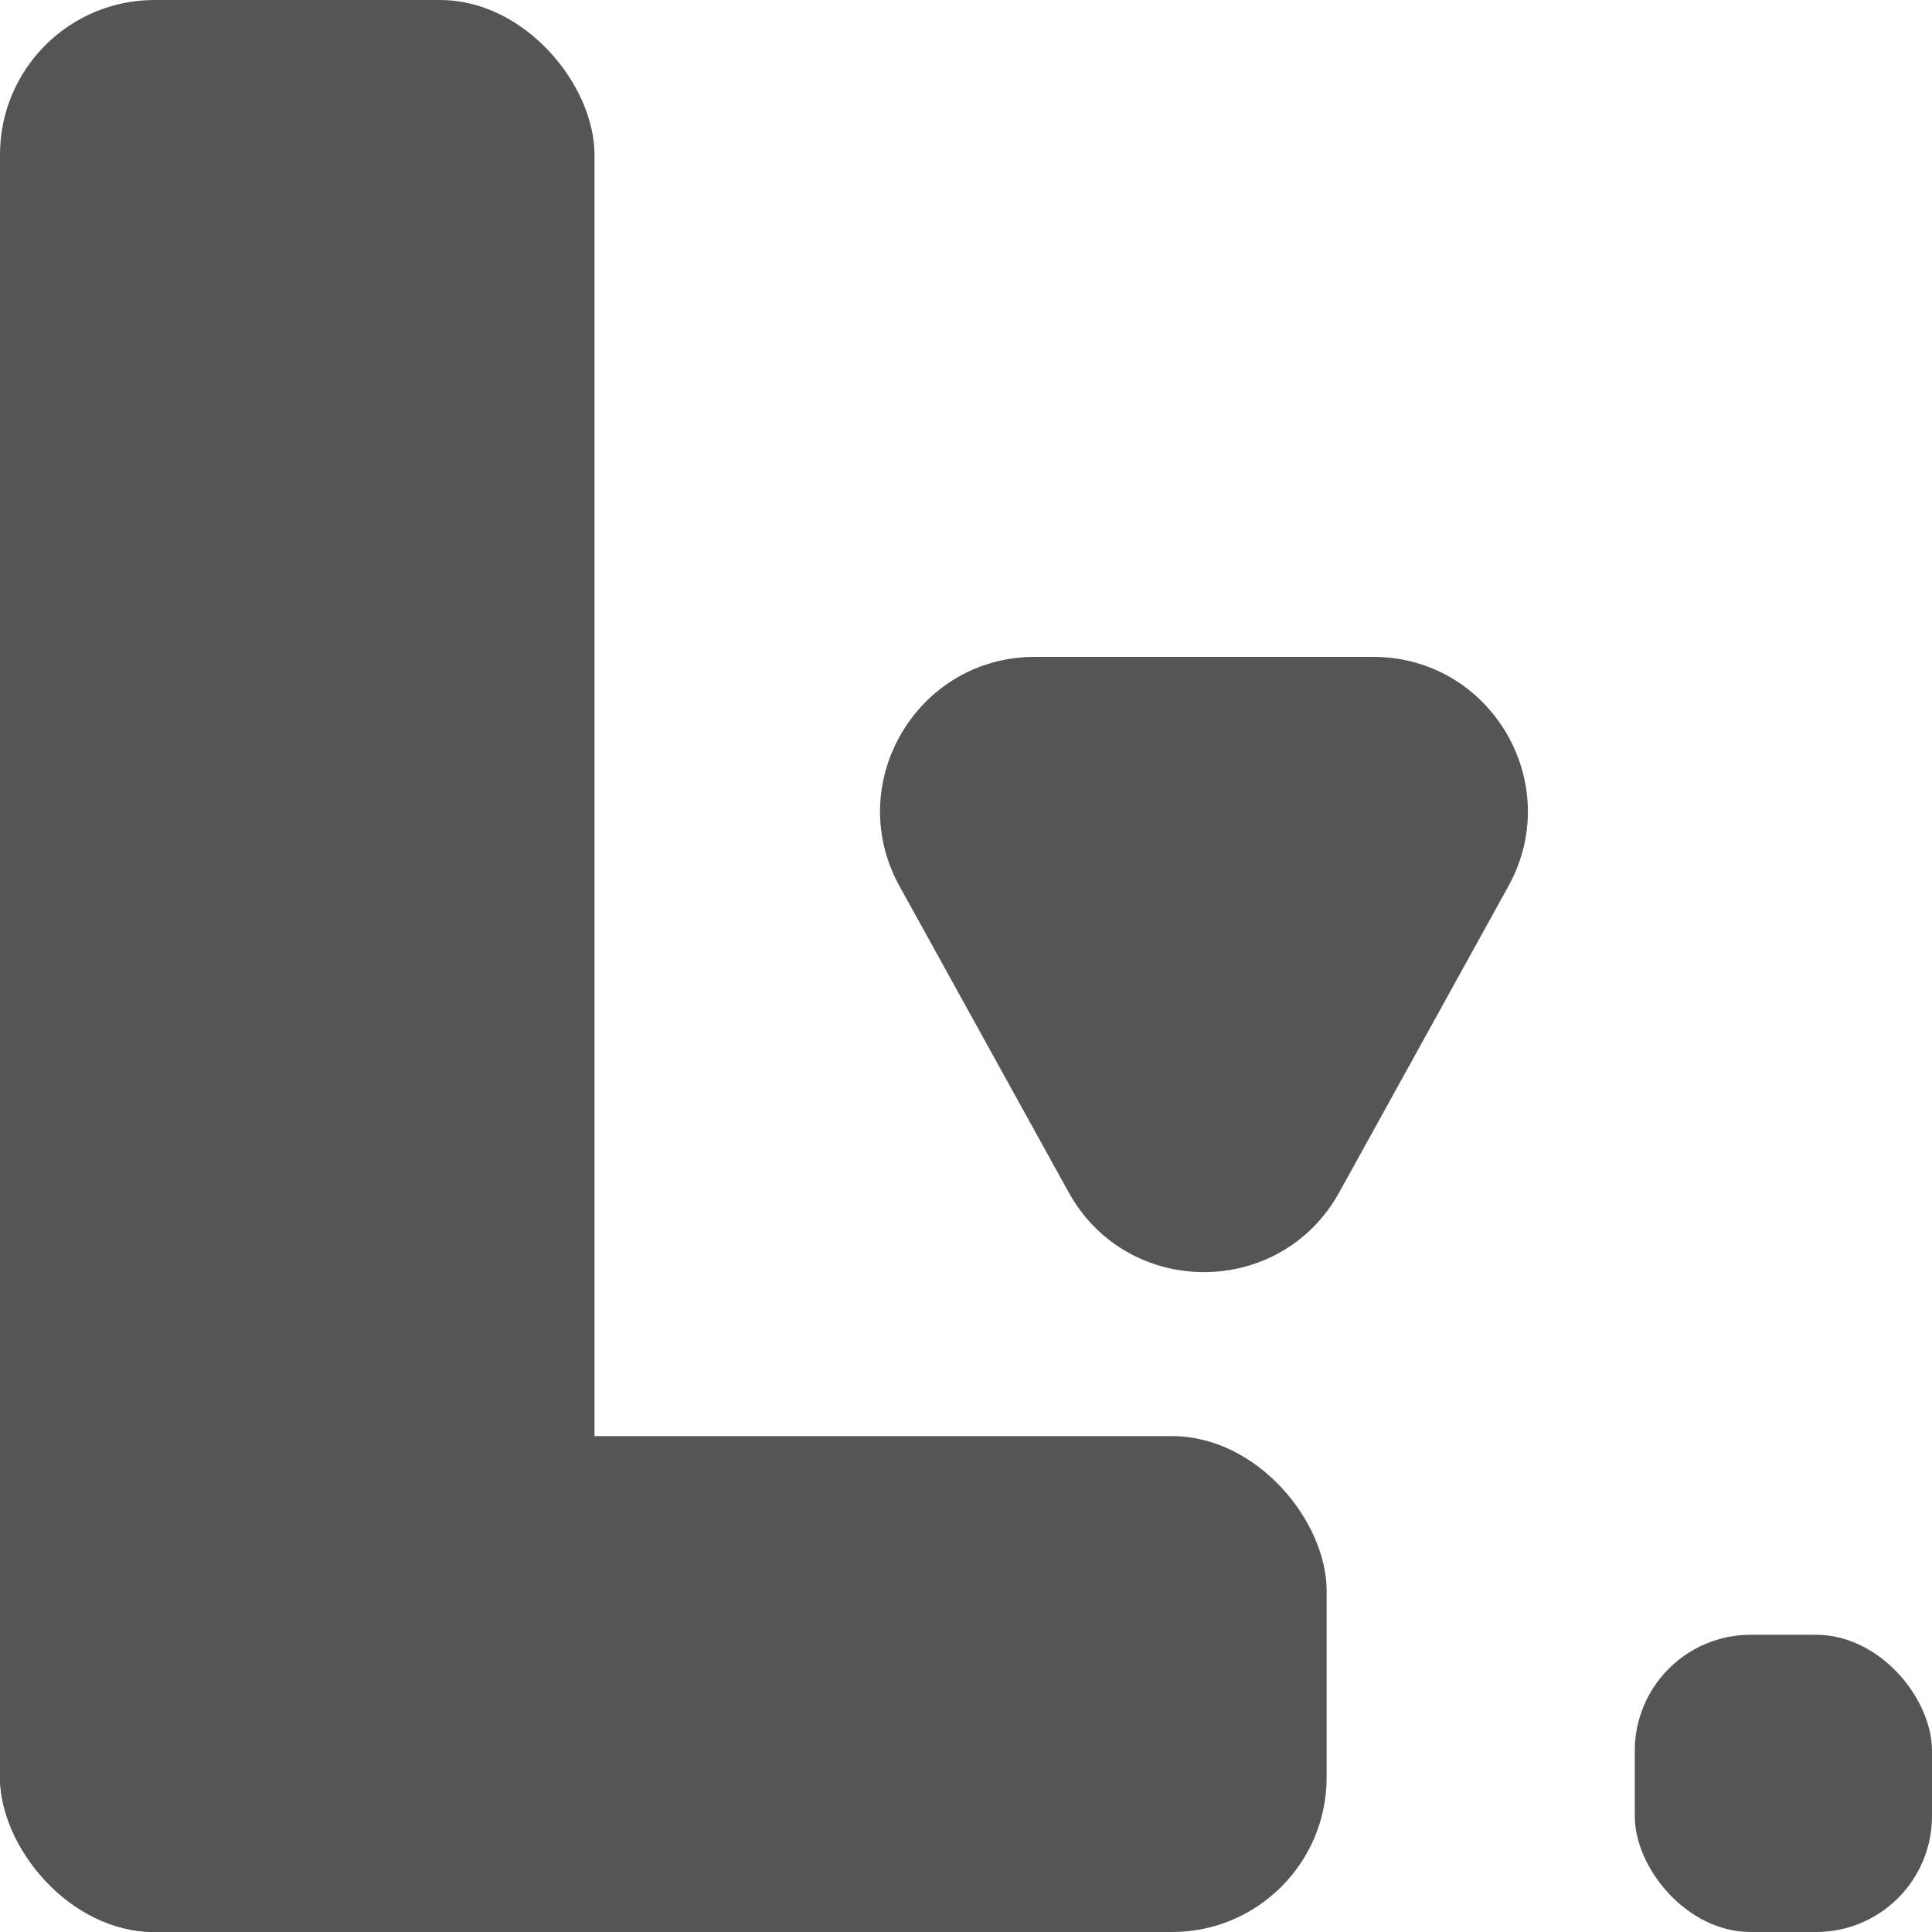
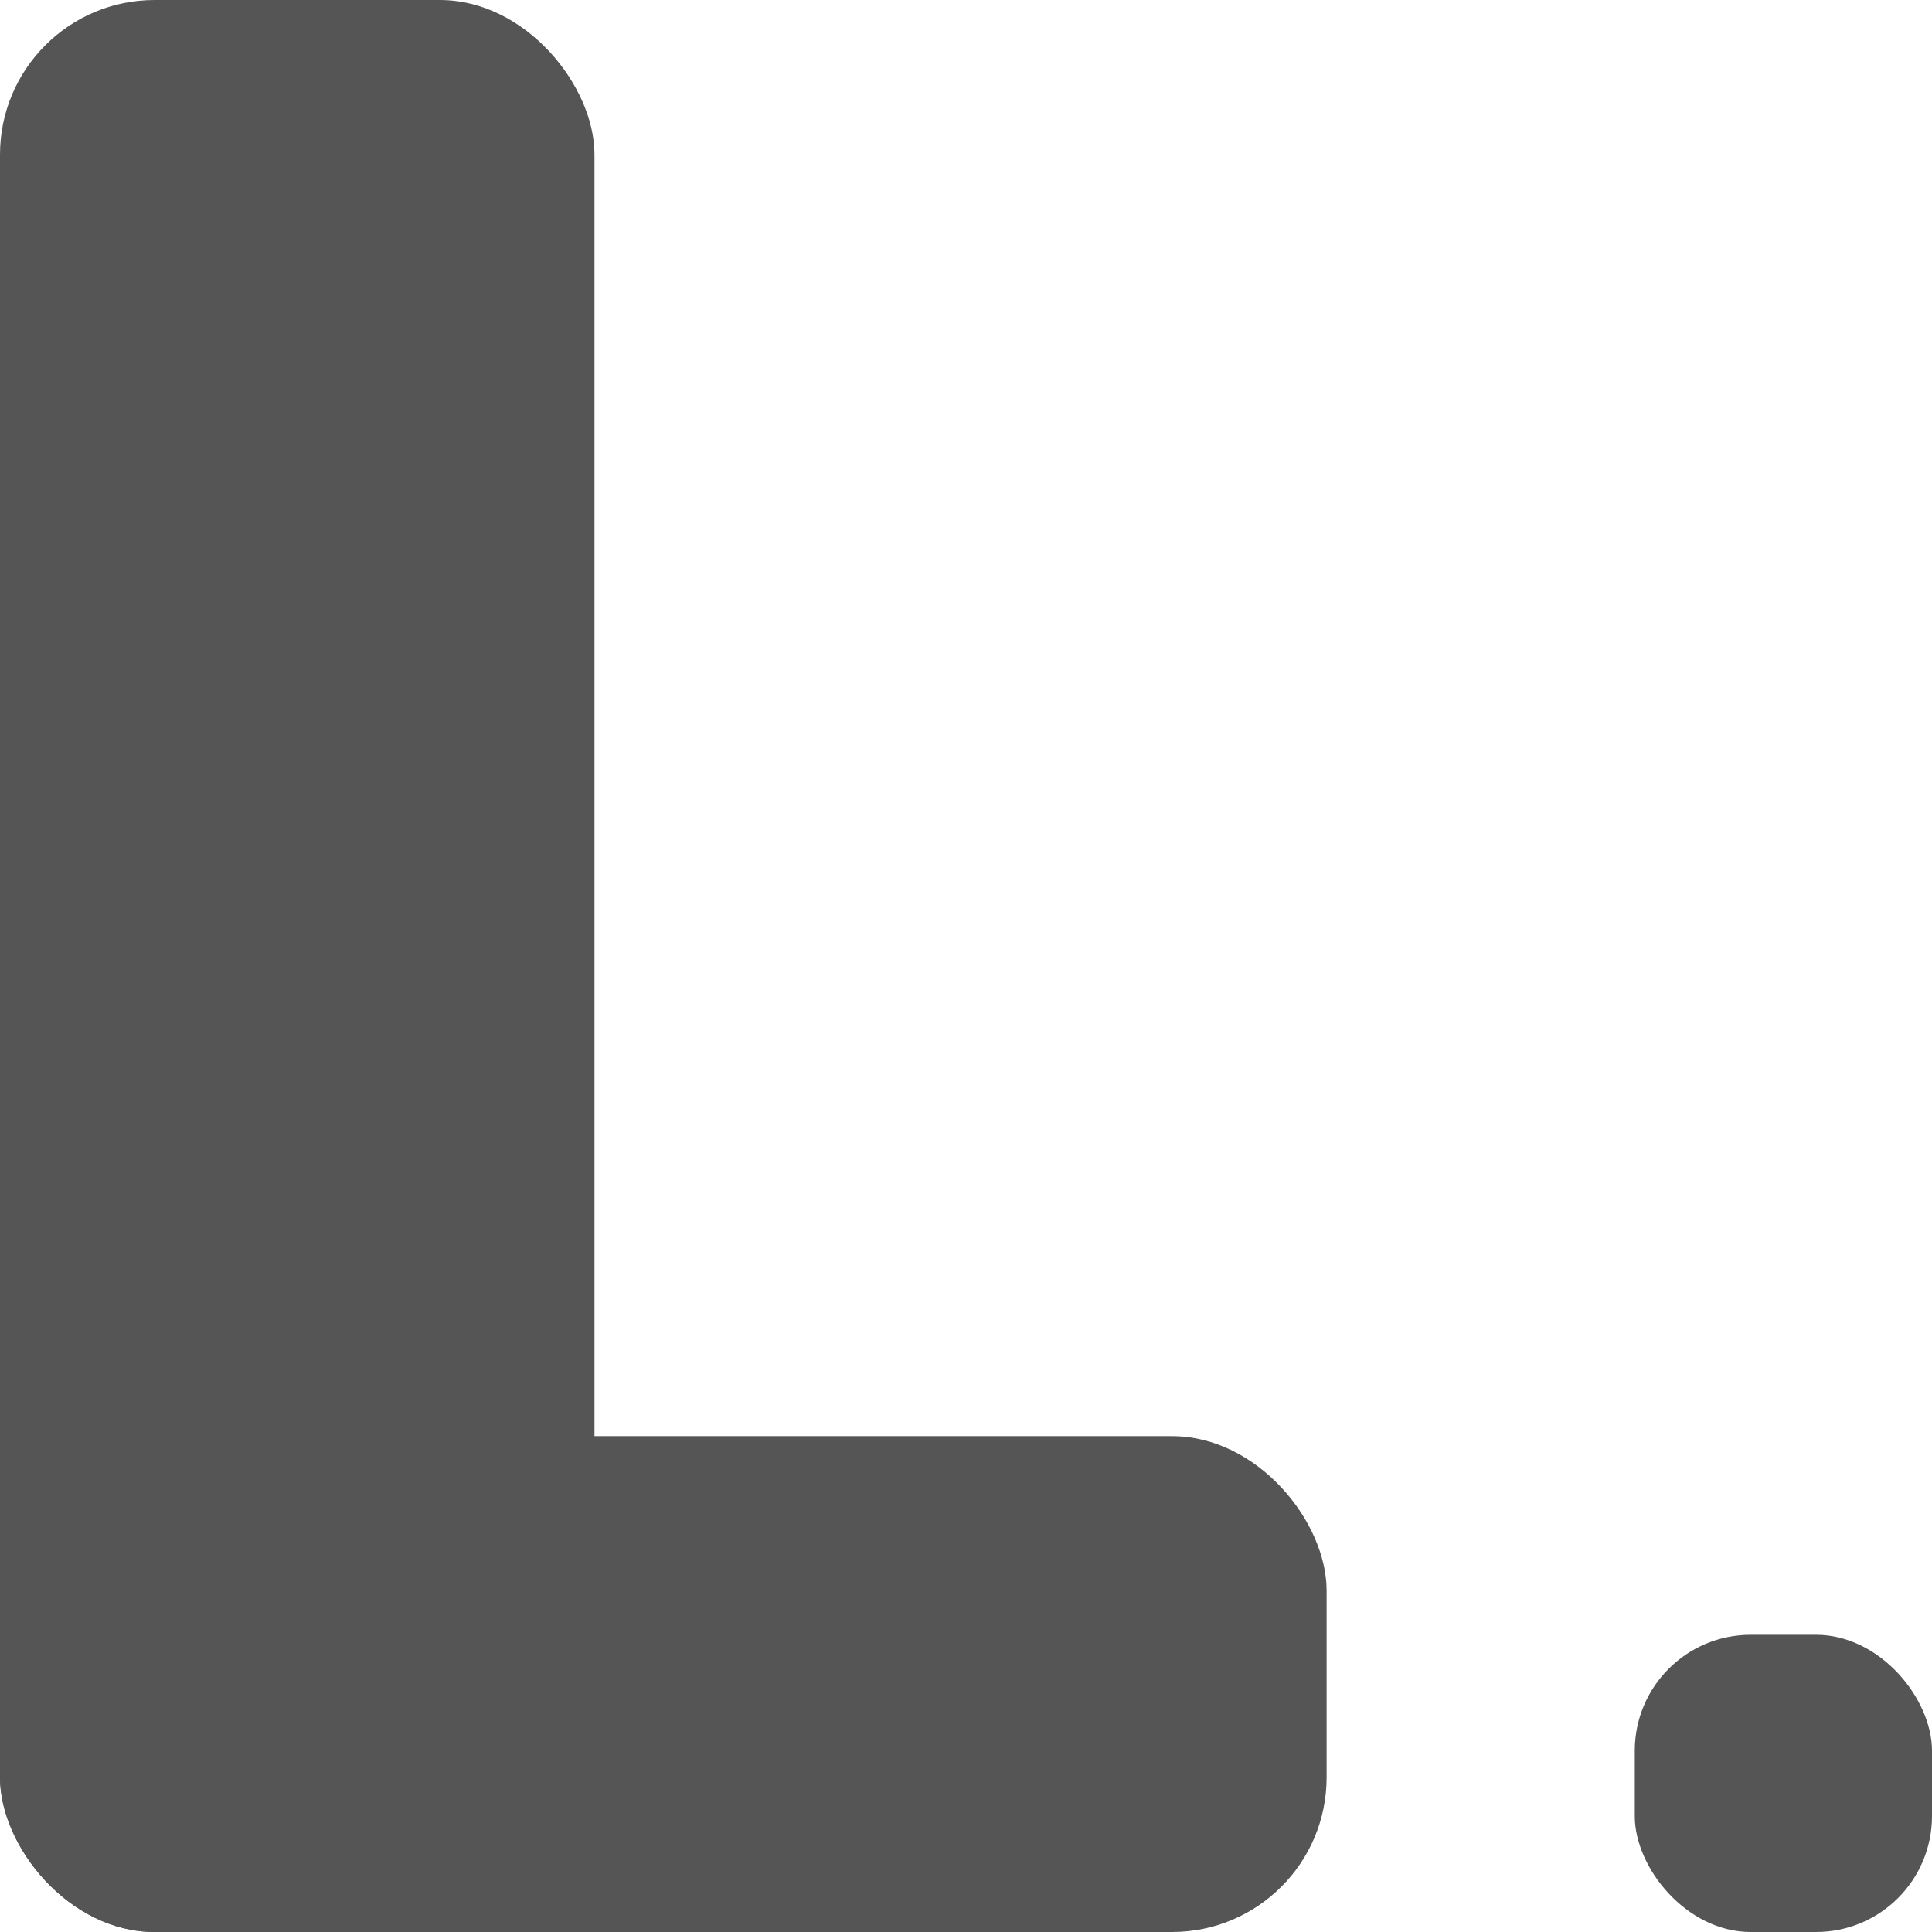
<svg xmlns="http://www.w3.org/2000/svg" width="50" height="50" viewBox="0 0 50 50" fill="none">
  <g clip-path="url(#clip0_137_1481)">
    <rect width="15.385" height="50" rx="4" fill="#555555" />
    <rect y="37.167" width="34.333" height="12.833" rx="4" fill="#555555" />
-     <path d="M34.66 30.857C33.138 33.611 29.179 33.611 27.657 30.857L23.28 22.935C21.806 20.269 23.735 17 26.781 17L35.536 17C38.582 17 40.511 20.269 39.037 22.935L34.66 30.857Z" fill="#555555" />
    <rect x="42.308" y="42.308" width="7.692" height="7.692" rx="3" fill="#555555" />
  </g>
  <defs>
    <clipPath id="clip0_137_1481">
      <rect width="50" height="50" fill="white" />
    </clipPath>
  </defs>
</svg>